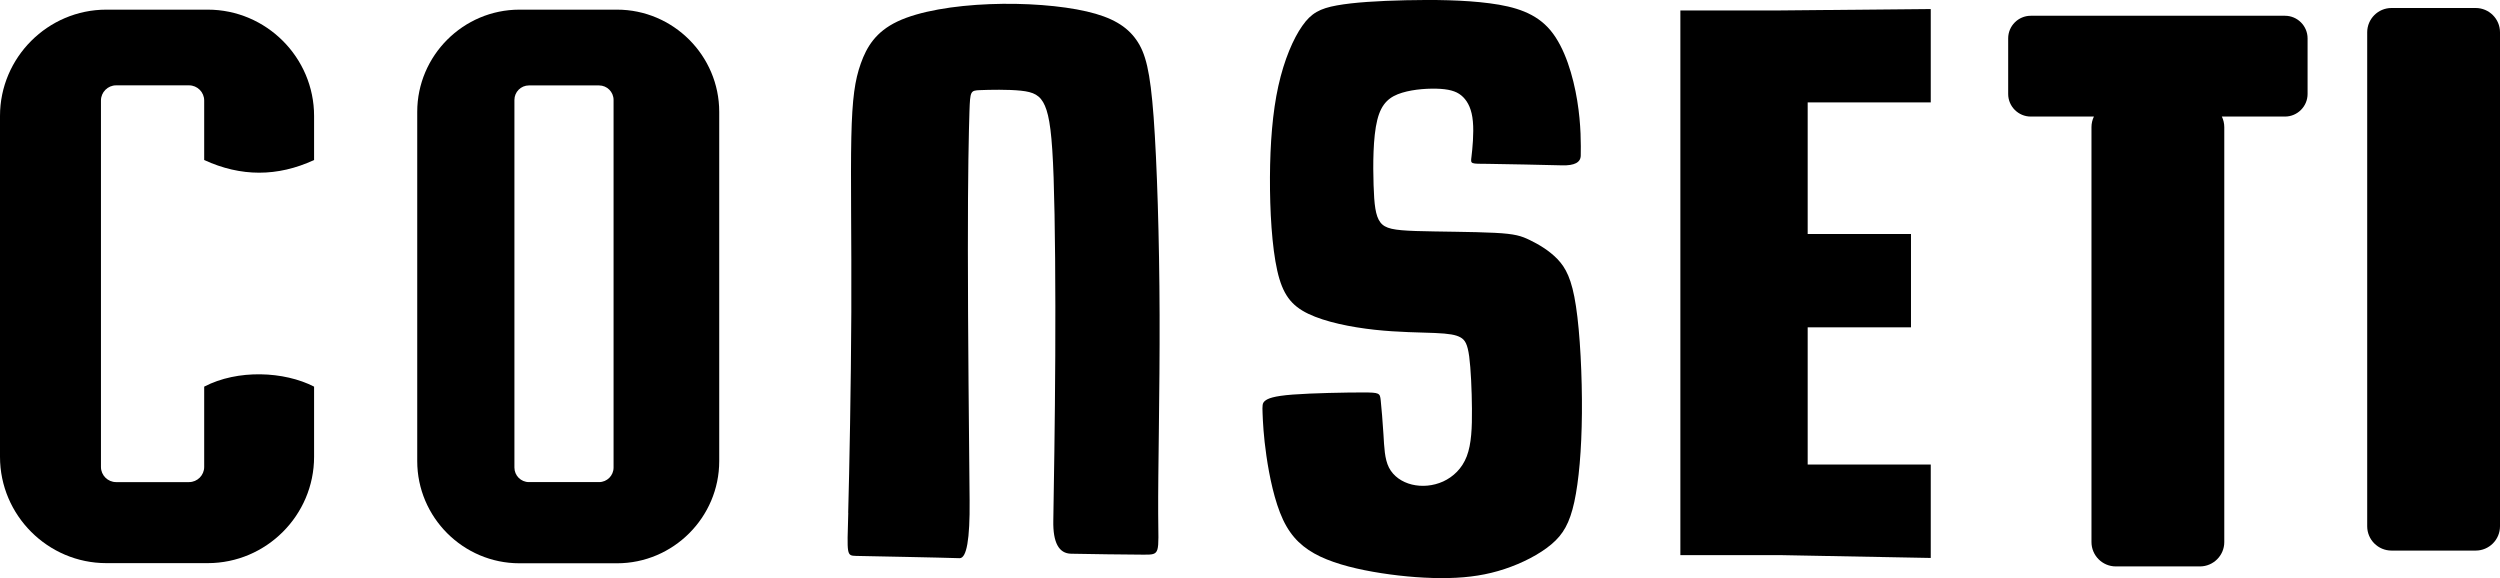
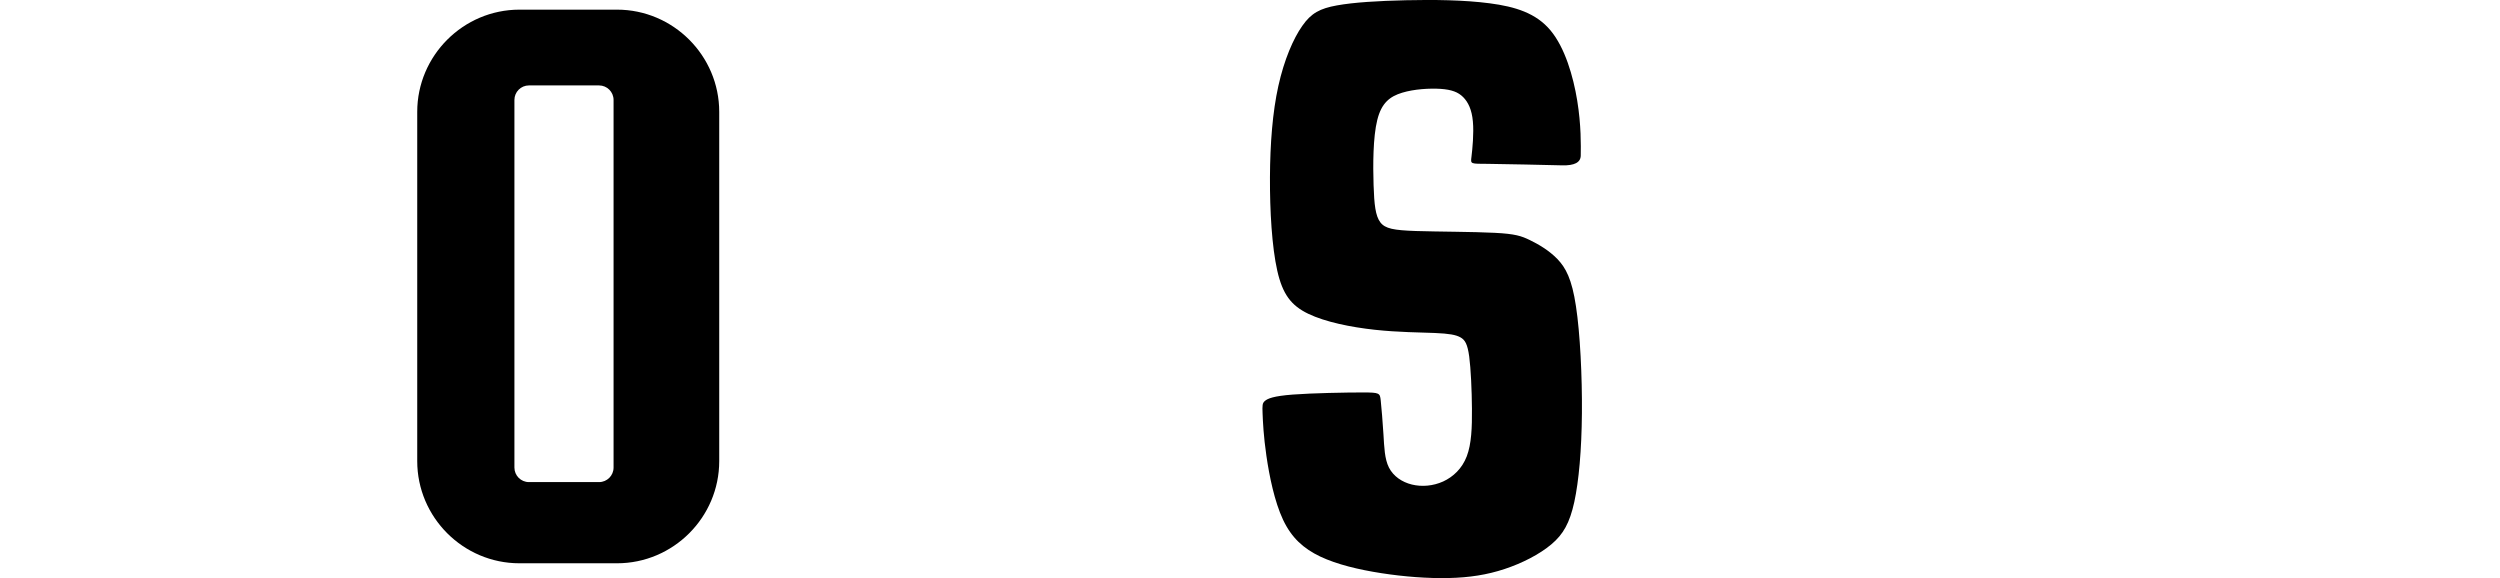
<svg xmlns="http://www.w3.org/2000/svg" id="Layer_2" viewBox="0 0 318.71 73.7">
  <defs>
    <style>.cls-1{fill-rule:evenodd;}</style>
  </defs>
  <g id="Layer_1-2">
-     <path class="cls-1" d="m304.88,1.02h10.73c1.71,0,3.1,1.39,3.1,3.1v62.97c0,1.71-1.39,3.1-3.1,3.1h-10.73c-1.71,0-3.1-1.39-3.1-3.1V4.12c0-1.71,1.39-3.1,3.1-3.1" />
-     <path class="cls-1" d="m258.89,2.01h32.41c1.58,0,2.88,1.29,2.88,2.88v7.09c0,1.58-1.29,2.88-2.88,2.88h-8.05c.2.41.31.87.31,1.35v52.9c0,1.71-1.4,3.1-3.1,3.1h-10.73c-1.71,0-3.1-1.4-3.1-3.1V16.21c0-.48.11-.94.31-1.35h-8.05c-1.58,0-2.88-1.29-2.88-2.88v-7.09c0-1.58,1.29-2.88,2.88-2.88" />
-     <polygon class="cls-1" points="230.45 59.22 246.14 59.22 246.14 71.13 227.02 70.77 214.22 70.77 214.22 1.33 227.02 1.33 246.14 1.15 246.14 13.05 230.45 13.05 230.45 29.83 243.62 29.83 243.62 41.73 230.45 41.73 230.45 59.22" />
    <path class="cls-1" d="m67.43,10.89h8.94c1.02,0,1.85.83,1.85,1.85v46.87c0,1.02-.83,1.85-1.85,1.85h-8.94c-1.02,0-1.85-.83-1.85-1.85V12.74c0-1.02.83-1.85,1.85-1.85m-1.21-9.66h12.44c7.16,0,13.03,5.86,13.03,13.03v44.52c0,7.17-5.86,13.03-13.03,13.03h-12.44c-7.17,0-13.03-5.86-13.03-13.03V14.26c0-7.16,5.86-13.03,13.03-13.03Z" />
-     <path class="cls-1" d="m108.13,65.39c.15-5.43.36-16.27.4-25.61.04-9.34-.11-17.18,0-22.24.11-5.06.46-7.34,1.21-9.45.75-2.1,1.89-4.03,4.67-5.35,2.78-1.32,7.2-2.03,11.73-2.21,4.53-.18,9.16.18,12.4.93,3.24.75,5.1,1.89,6.31,3.6,1.21,1.71,1.78,3.99,2.22,9.87.43,5.88.73,15.36.76,25.24.03,9.88-.21,20.16-.18,25.33.03,5.17.33,5.22-1.87,5.21-2.2,0-6.89-.08-9.23-.12q-2.35-.04-2.27-4.21c.07-4.17.21-12.51.25-21.02.04-8.51-.02-17.2-.21-22.7-.19-5.5-.52-7.82-1.11-9.18-.59-1.36-1.45-1.75-3.07-1.92-1.62-.17-4-.12-5.21-.07-1.21.05-1.25.11-1.34,2.72-.08,2.61-.21,7.77-.2,17.69,0,9.92.15,24.61.22,31.95q.07,7.34-1.28,7.31c-1.35-.04-4.06-.11-6.71-.16-2.65-.06-5.23-.1-6.47-.13-1.25-.04-1.16-.07-1.01-5.5" />
    <path class="cls-1" d="m189.76,20.89c2.33.02,7.04.14,9.39.19q2.35.06,2.37-1.24c.02-1.3.06-3.91-.45-7.02-.51-3.11-1.56-6.73-3.4-8.94-1.85-2.22-4.49-3.03-7.76-3.46-3.27-.43-7.15-.47-10.67-.39-3.52.08-6.67.27-8.81.66-2.14.39-3.27.97-4.41,2.61-1.15,1.63-2.31,4.32-3.05,7.66-.74,3.34-1.05,7.35-1.07,11.64-.02,4.3.25,8.88.93,11.9.68,3.01,1.77,4.45,3.95,5.5,2.18,1.05,5.44,1.71,8.48,2.04,3.03.33,5.83.33,7.66.41,1.83.08,2.68.23,3.27.56.58.33.89.84,1.11,2.43.21,1.59.33,4.28.35,6.67.02,2.39-.06,4.49-.66,6.06-.6,1.57-1.73,2.62-3.01,3.21-1.28.58-2.72.7-3.99.39-1.26-.31-2.35-1.05-2.92-2.16-.56-1.11-.6-2.59-.7-4.22-.1-1.63-.25-3.42-.35-4.35-.1-.93-.14-1.01-2.29-1.01s-6.43.08-8.92.27c-2.49.19-3.19.51-3.54.8-.35.29-.35.56-.31,1.61.04,1.05.12,2.88.49,5.42.37,2.55,1.03,5.81,2.12,8.13,1.09,2.31,2.61,3.67,4.74,4.69,2.14,1.01,4.9,1.67,7.8,2.12,2.9.45,5.93.68,8.57.62,2.64-.06,4.9-.41,7.13-1.15,2.24-.74,4.45-1.87,5.97-3.15,1.52-1.28,2.33-2.72,2.92-5.4.58-2.68.93-6.61.97-11.31.04-4.7-.23-10.19-.76-13.65-.52-3.46-1.3-4.9-2.37-6.01-1.07-1.11-2.43-1.89-3.5-2.41-1.07-.52-1.85-.8-4.51-.93-2.66-.14-7.21-.14-10.03-.23-2.82-.1-3.91-.29-4.53-1.11-.62-.82-.78-2.25-.86-4.76-.08-2.51-.08-6.08.47-8.28.54-2.2,1.63-3.01,3.17-3.48,1.54-.47,3.52-.58,4.92-.49,1.4.1,2.22.41,2.86,1.05.64.64,1.11,1.61,1.24,3.11.14,1.5-.06,3.52-.18,4.49-.12.97-.16.89,2.18.91" />
-     <path class="cls-1" d="m13.55,1.23h12.94c7.45,0,13.55,6.1,13.55,13.55v5.62c-4.67,2.16-9.34,2.15-14.01,0v-7.59c0-1.06-.87-1.93-1.93-1.93h-9.3c-1.06,0-1.93.87-1.93,1.93v46.72c0,1.06.87,1.93,1.93,1.93h9.3c1.06,0,1.93-.87,1.93-1.93v-10.24c4.27-2.23,10.21-1.96,14.01,0v8.95c0,7.45-6.1,13.55-13.55,13.55h-12.94c-7.45,0-13.55-6.1-13.55-13.55V14.78C0,7.33,6.1,1.23,13.55,1.23" />
  </g>
</svg>